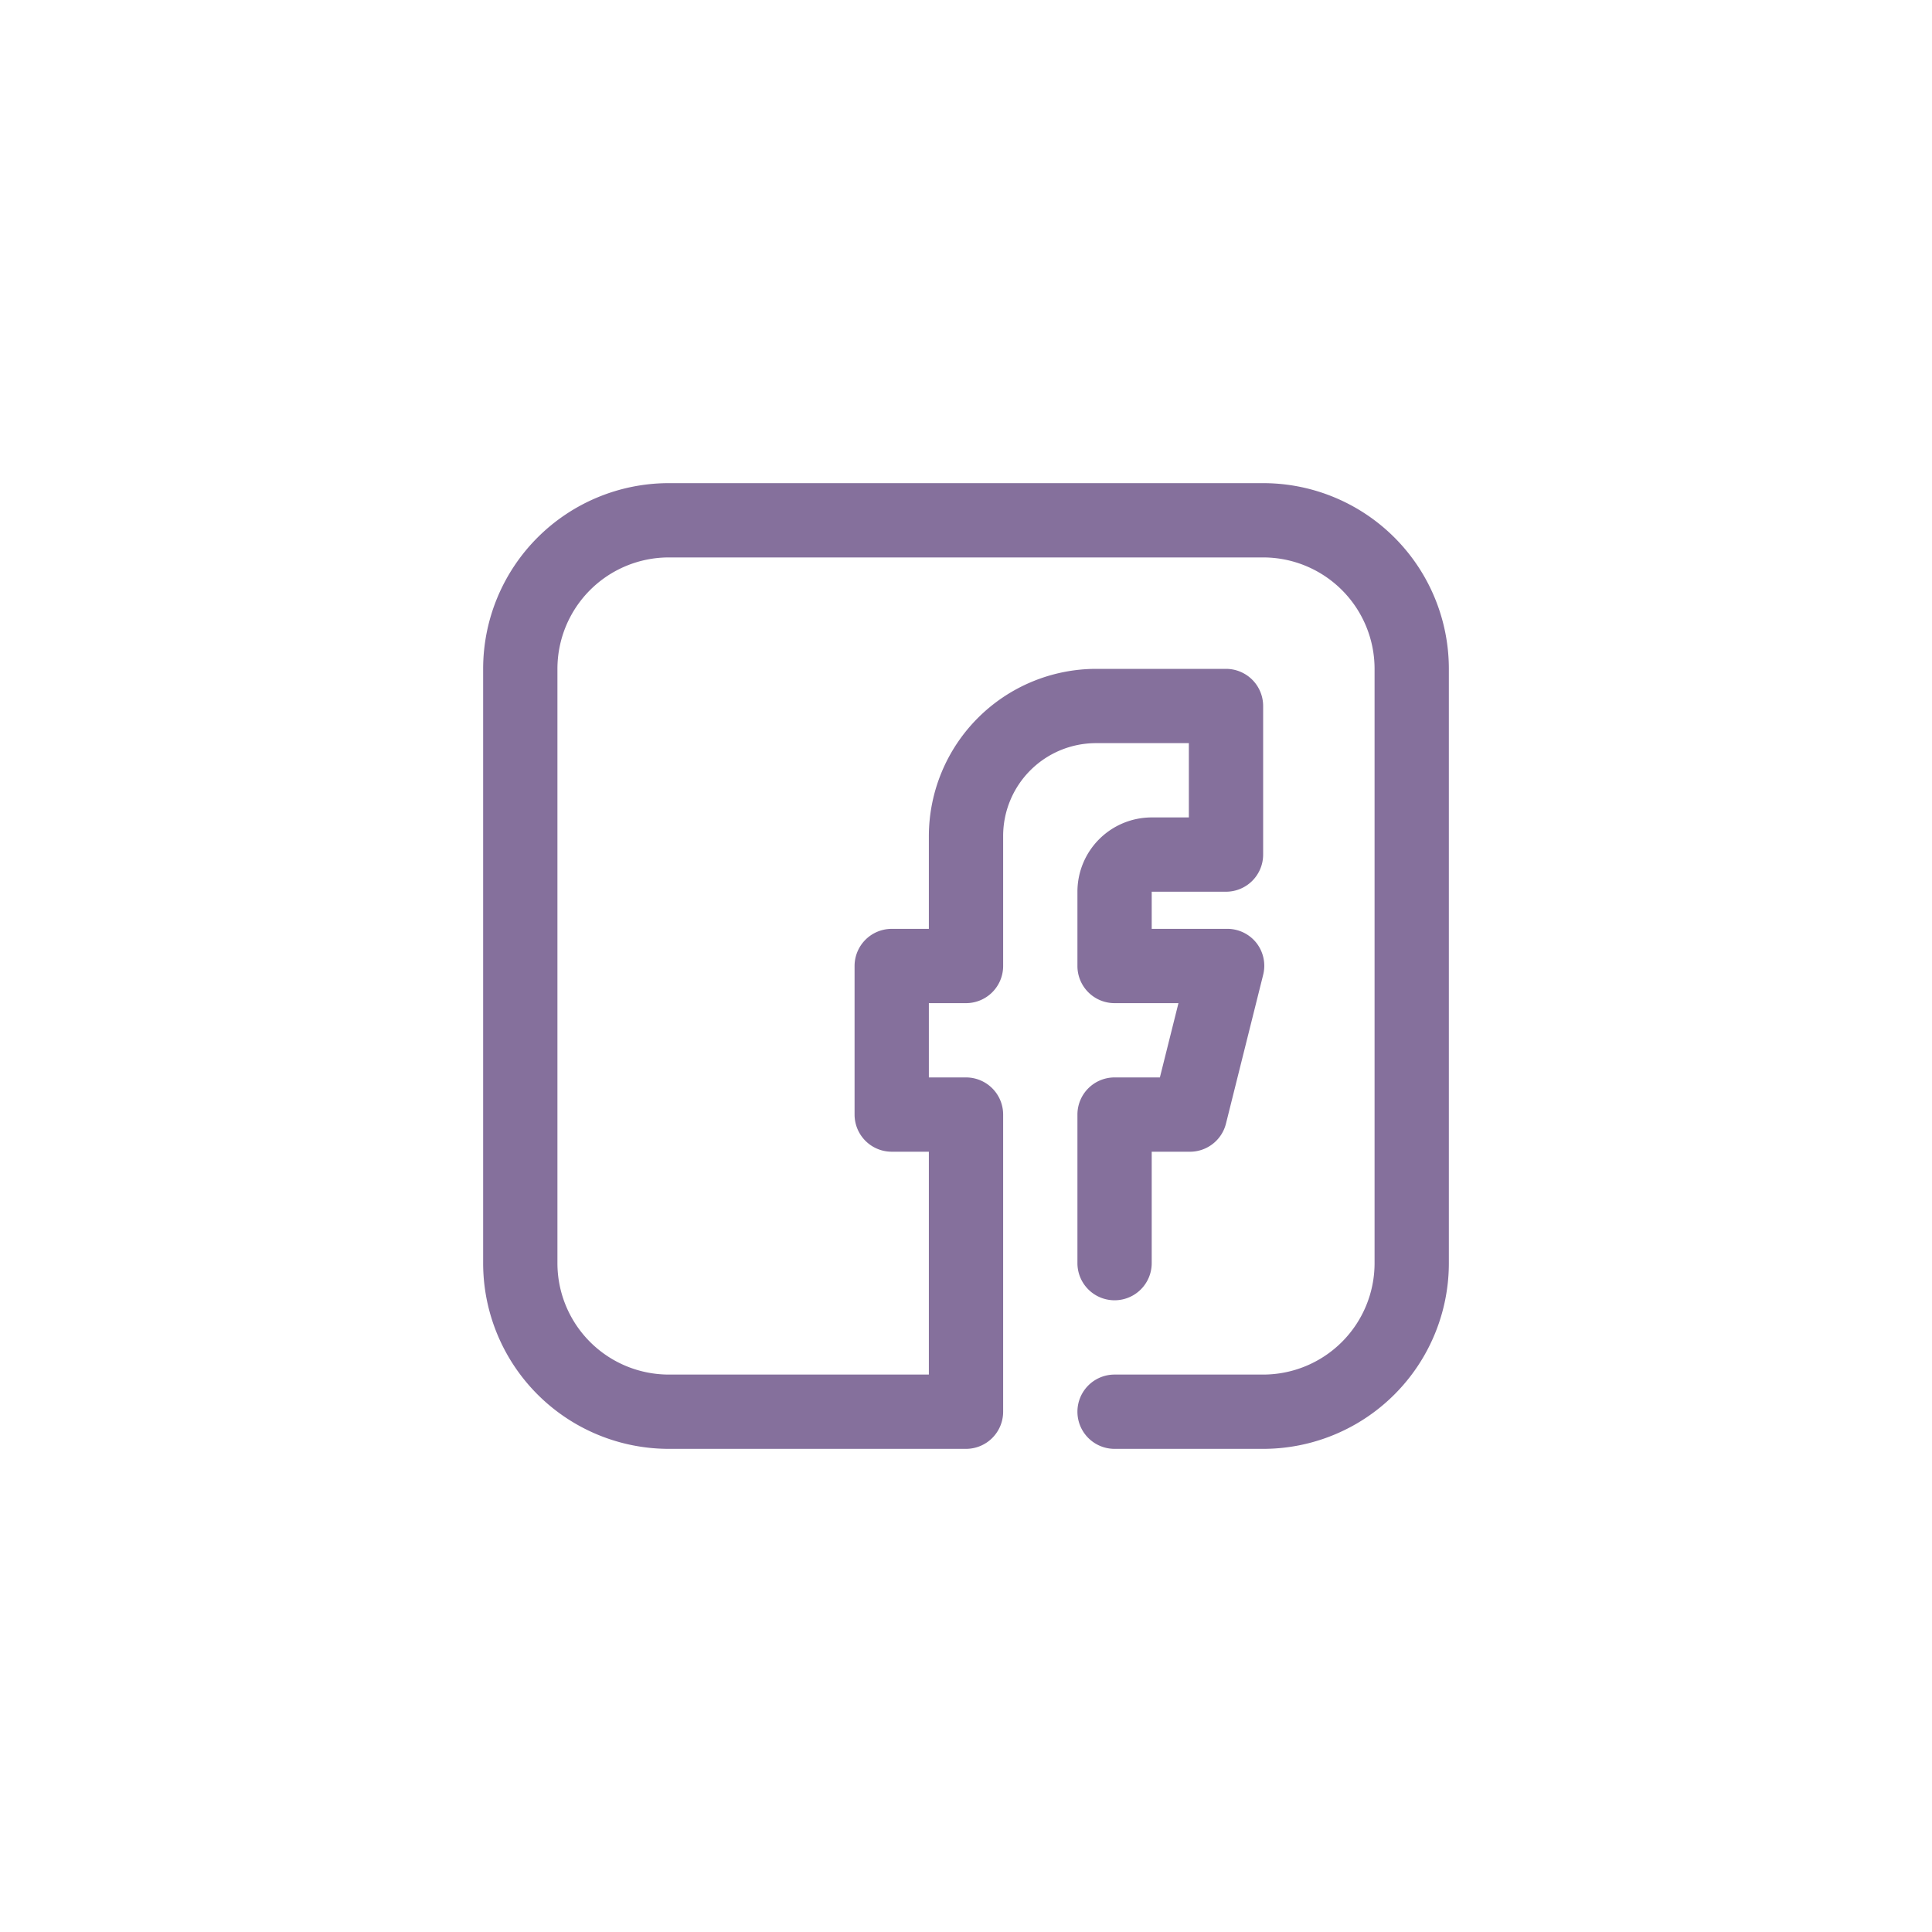
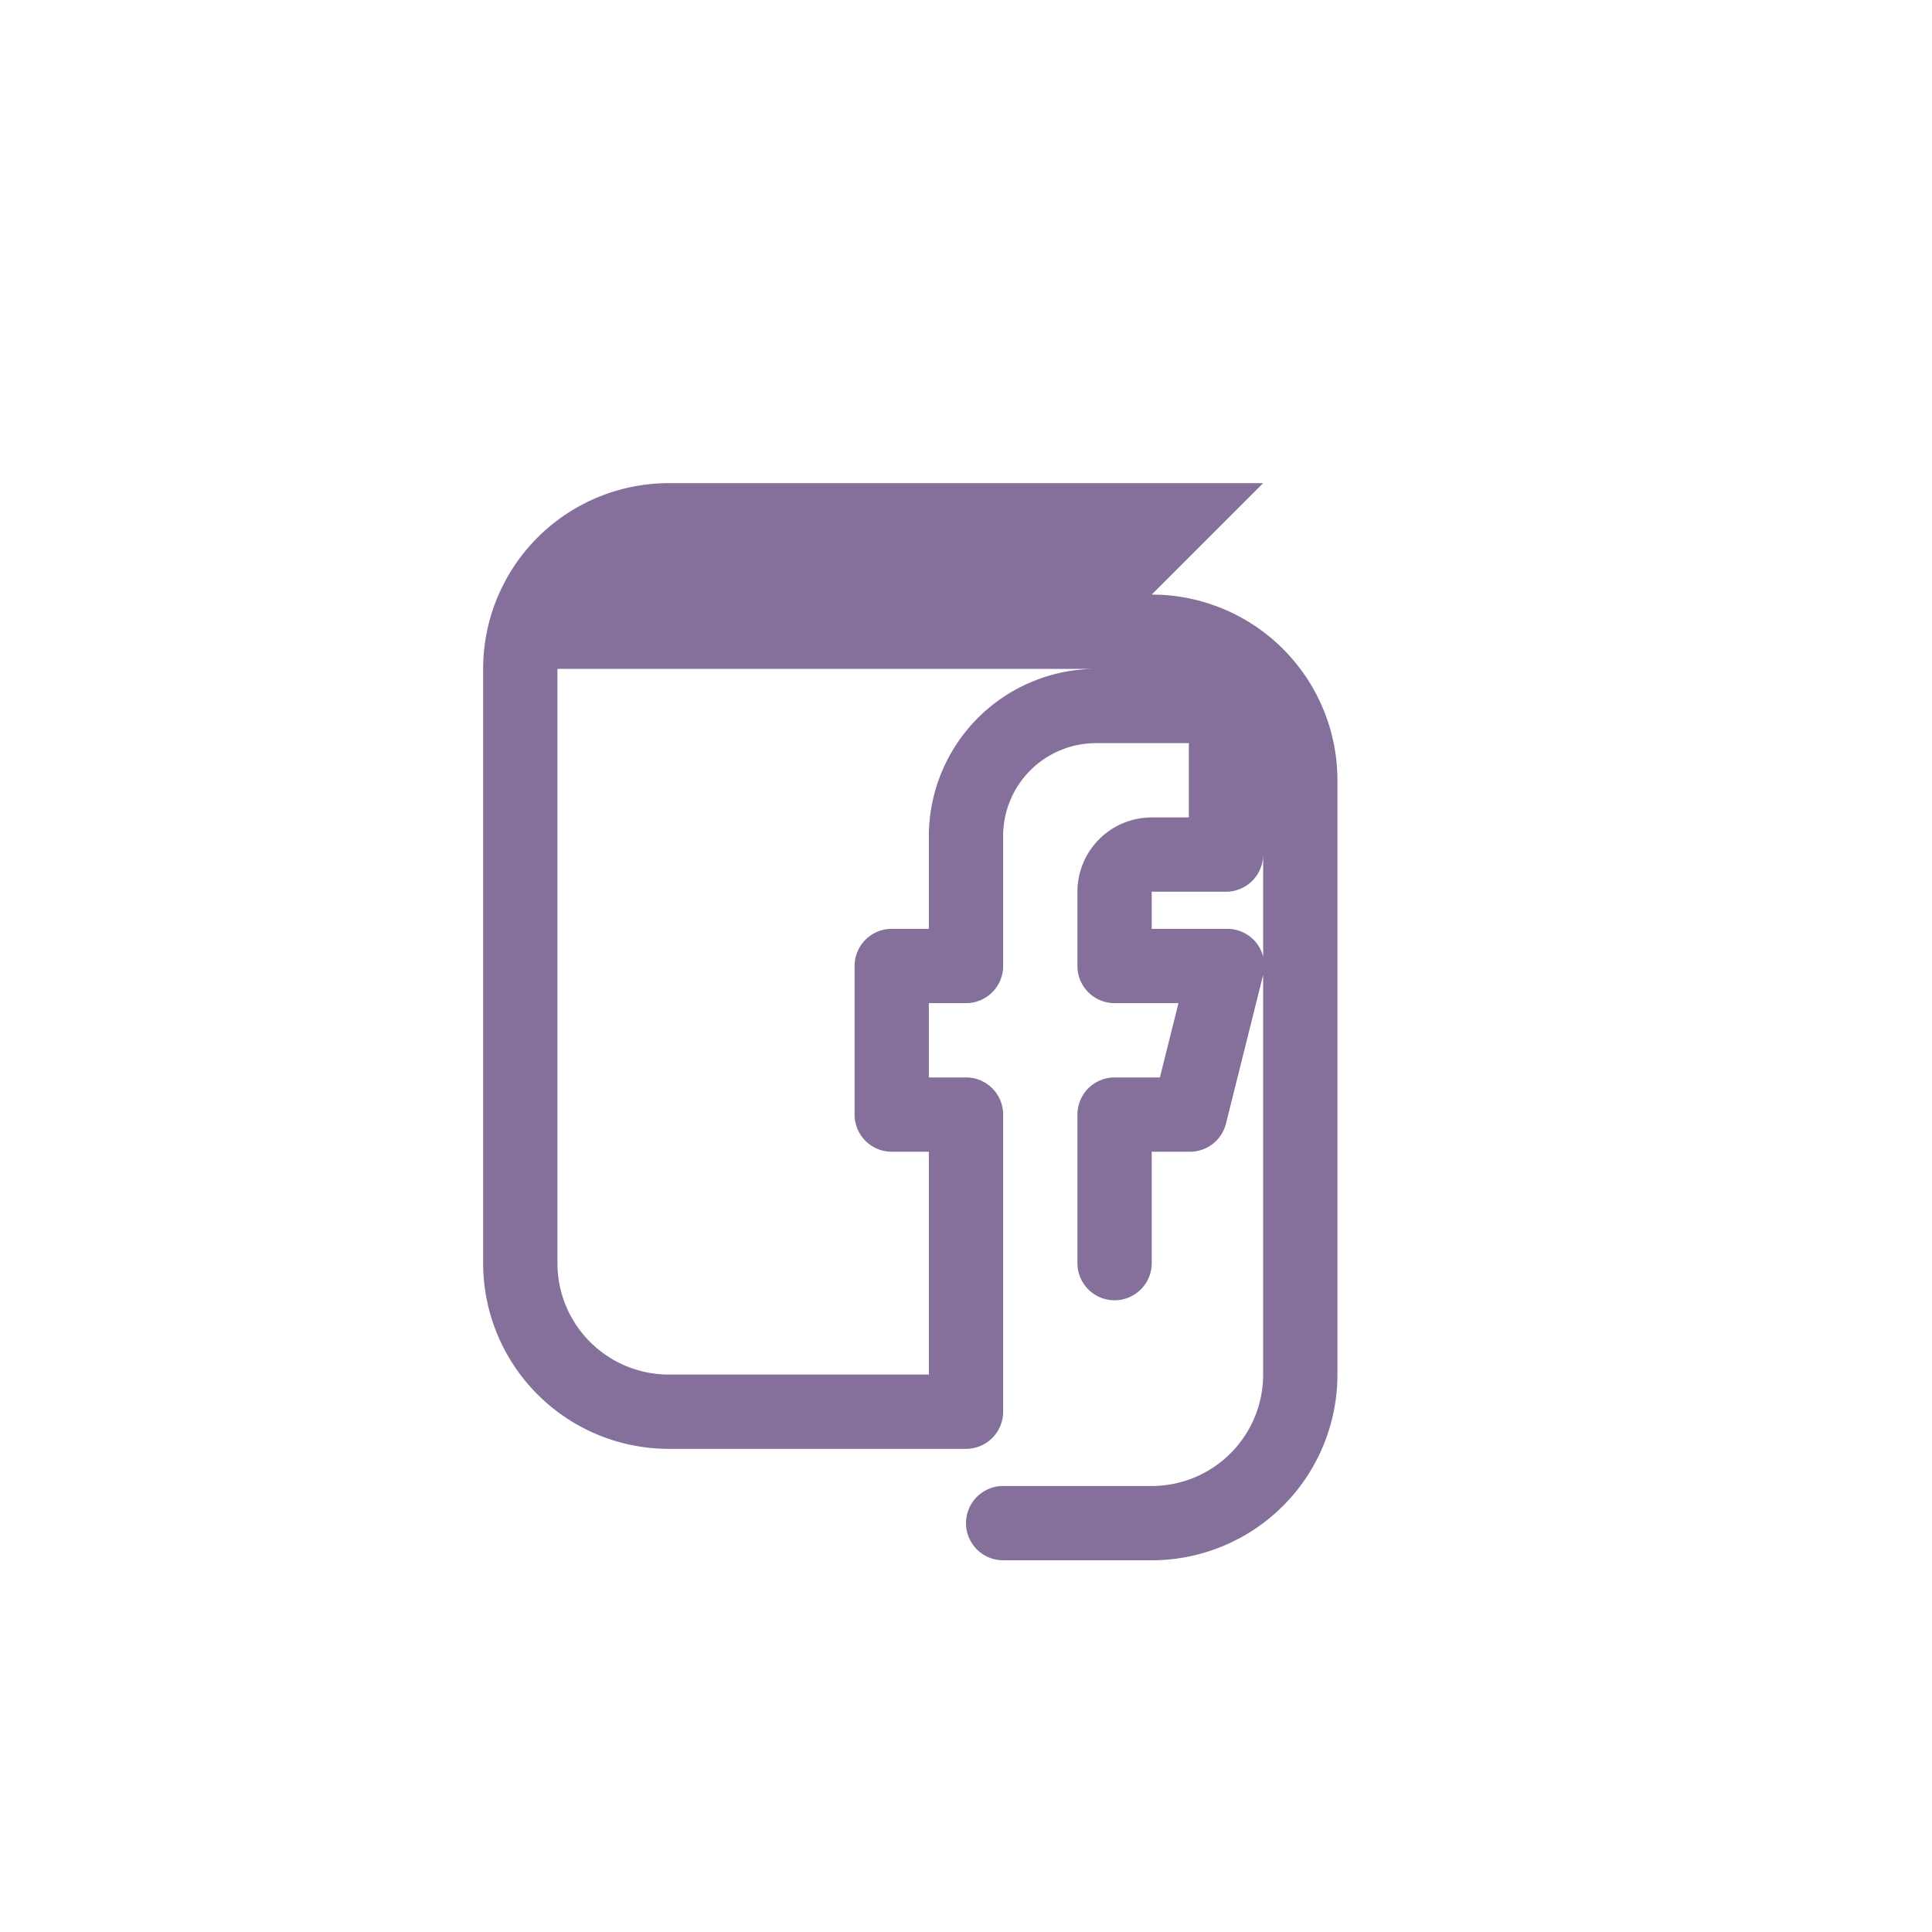
<svg xmlns="http://www.w3.org/2000/svg" width="400" height="400" version="1.1" xml:space="preserve">
  <desc>Created with Fabric.js 3.6.2</desc>
  <g class="layer">
    <title>Layer 1</title>
    <g id="facebook_fb_face_book" transform="matrix(7.69 0 0 7.69 200 200)">
-       <path d="m24,3l-16,0a5,5 0 0 0 -5,5l0,16a5,5 0 0 0 5,5l8,0a1,1 0 0 0 1,-1l0,-8a1,1 0 0 0 -1,-1l-1,0l0,-2l1,0a1,1 0 0 0 1,-1l0,-3.5a2.5,2.5 0 0 1 2.5,-2.5l2.5,0l0,2l-1,0a2,2 0 0 0 -2,2l0,2a1,1 0 0 0 1,1l1.72,0l-0.5,2l-1.22,0a1,1 0 0 0 -1,1l0,4a1,1 0 0 0 2,0l0,-3l1,0a1,1 0 0 0 1,-0.76l1,-4a1,1 0 0 0 -0.18,-0.86a1,1 0 0 0 -0.82,-0.38l-2,0l0,-1l2,0a1,1 0 0 0 1,-1l0,-4a1,1 0 0 0 -1,-1l-3.5,0a4.51,4.51 0 0 0 -4.5,4.5l0,2.5l-1,0a1,1 0 0 0 -1,1l0,4a1,1 0 0 0 1,1l1,0l0,6l-7,0a3,3 0 0 1 -3,-3l0,-16a3,3 0 0 1 3,-3l16,0a3,3 0 0 1 3,3l0,16a3,3 0 0 1 -3,3l-4,0a1,1 0 0 0 0,2l4,0a5,5 0 0 0 5,-5l0,-16a5,5 0 0 0 -5,-5z" fill="#85709c" fill-rule="nonzero" id="svg_1" stroke-dashoffset="0" stroke-miterlimit="4" transform=" translate(-16, -16)" />
+       <path d="m24,3l-16,0a5,5 0 0 0 -5,5l0,16a5,5 0 0 0 5,5l8,0a1,1 0 0 0 1,-1l0,-8a1,1 0 0 0 -1,-1l-1,0l0,-2l1,0a1,1 0 0 0 1,-1l0,-3.5a2.5,2.5 0 0 1 2.5,-2.5l2.5,0l0,2l-1,0a2,2 0 0 0 -2,2l0,2a1,1 0 0 0 1,1l1.72,0l-0.5,2l-1.22,0a1,1 0 0 0 -1,1l0,4a1,1 0 0 0 2,0l0,-3l1,0a1,1 0 0 0 1,-0.76l1,-4a1,1 0 0 0 -0.18,-0.86a1,1 0 0 0 -0.82,-0.38l-2,0l0,-1l2,0a1,1 0 0 0 1,-1l0,-4a1,1 0 0 0 -1,-1l-3.5,0a4.51,4.51 0 0 0 -4.5,4.5l0,2.5l-1,0a1,1 0 0 0 -1,1l0,4a1,1 0 0 0 1,1l1,0l0,6l-7,0a3,3 0 0 1 -3,-3l0,-16l16,0a3,3 0 0 1 3,3l0,16a3,3 0 0 1 -3,3l-4,0a1,1 0 0 0 0,2l4,0a5,5 0 0 0 5,-5l0,-16a5,5 0 0 0 -5,-5z" fill="#85709c" fill-rule="nonzero" id="svg_1" stroke-dashoffset="0" stroke-miterlimit="4" transform=" translate(-16, -16)" />
    </g>
  </g>
</svg>